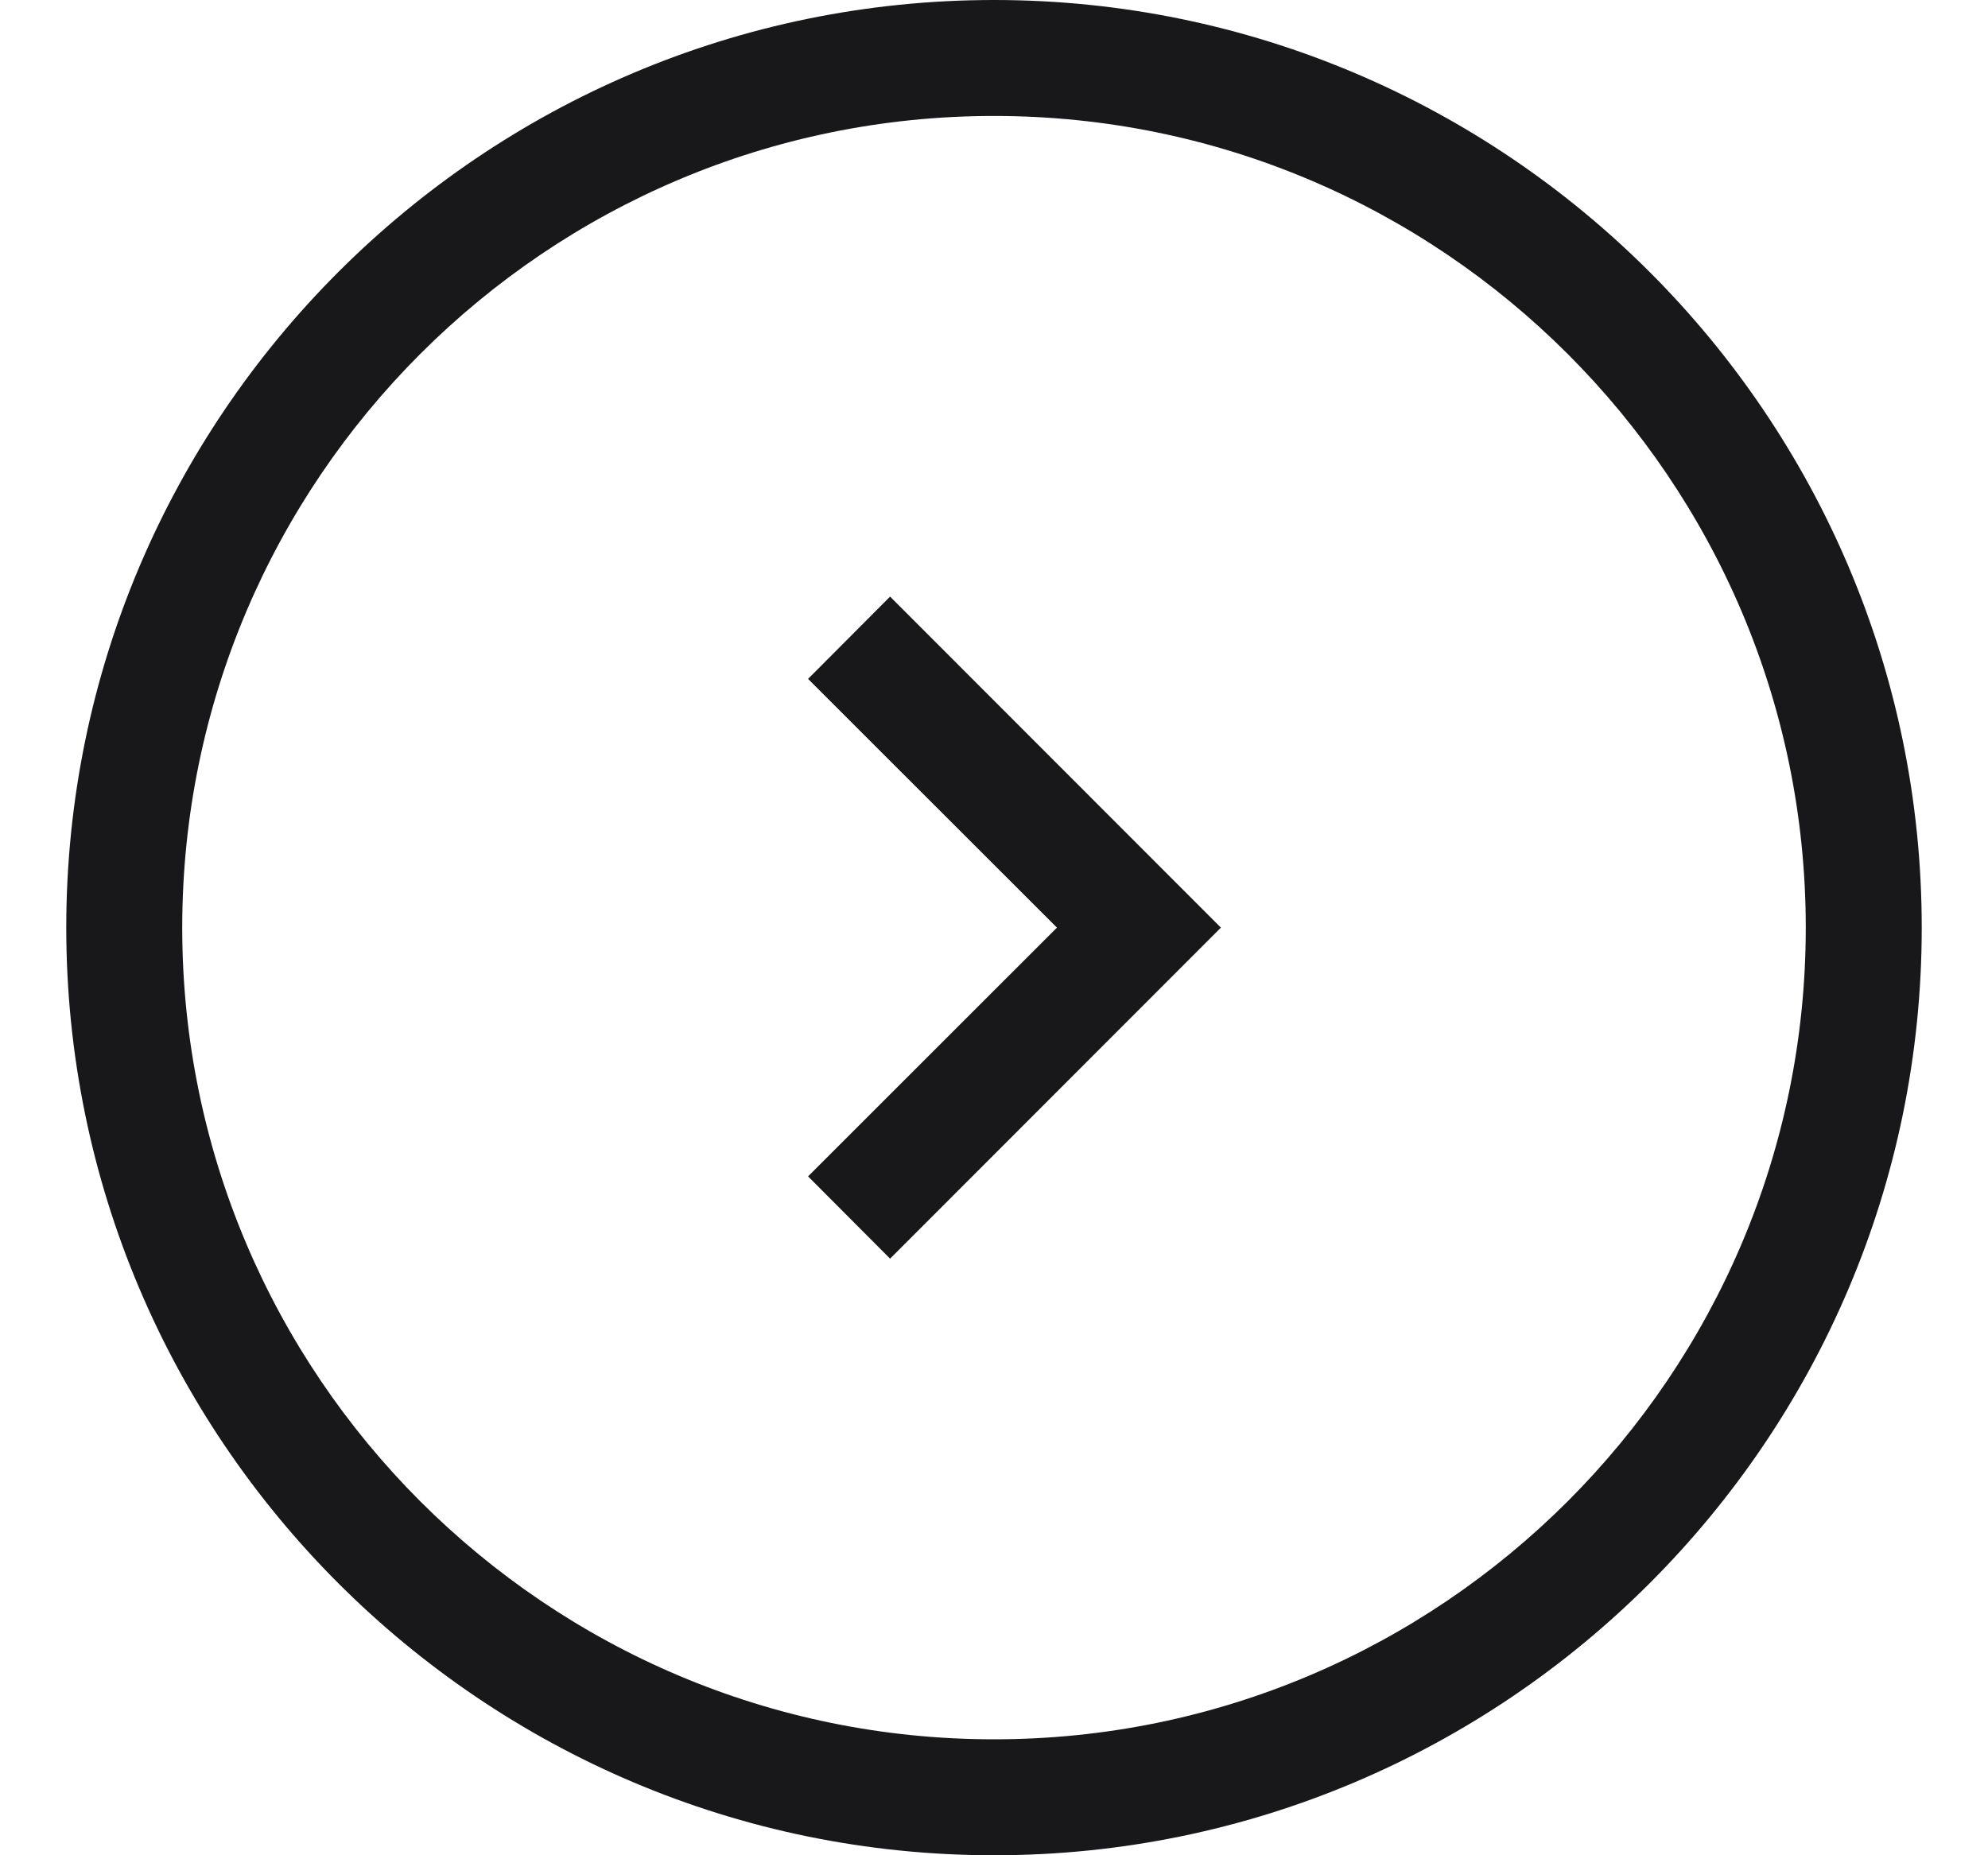
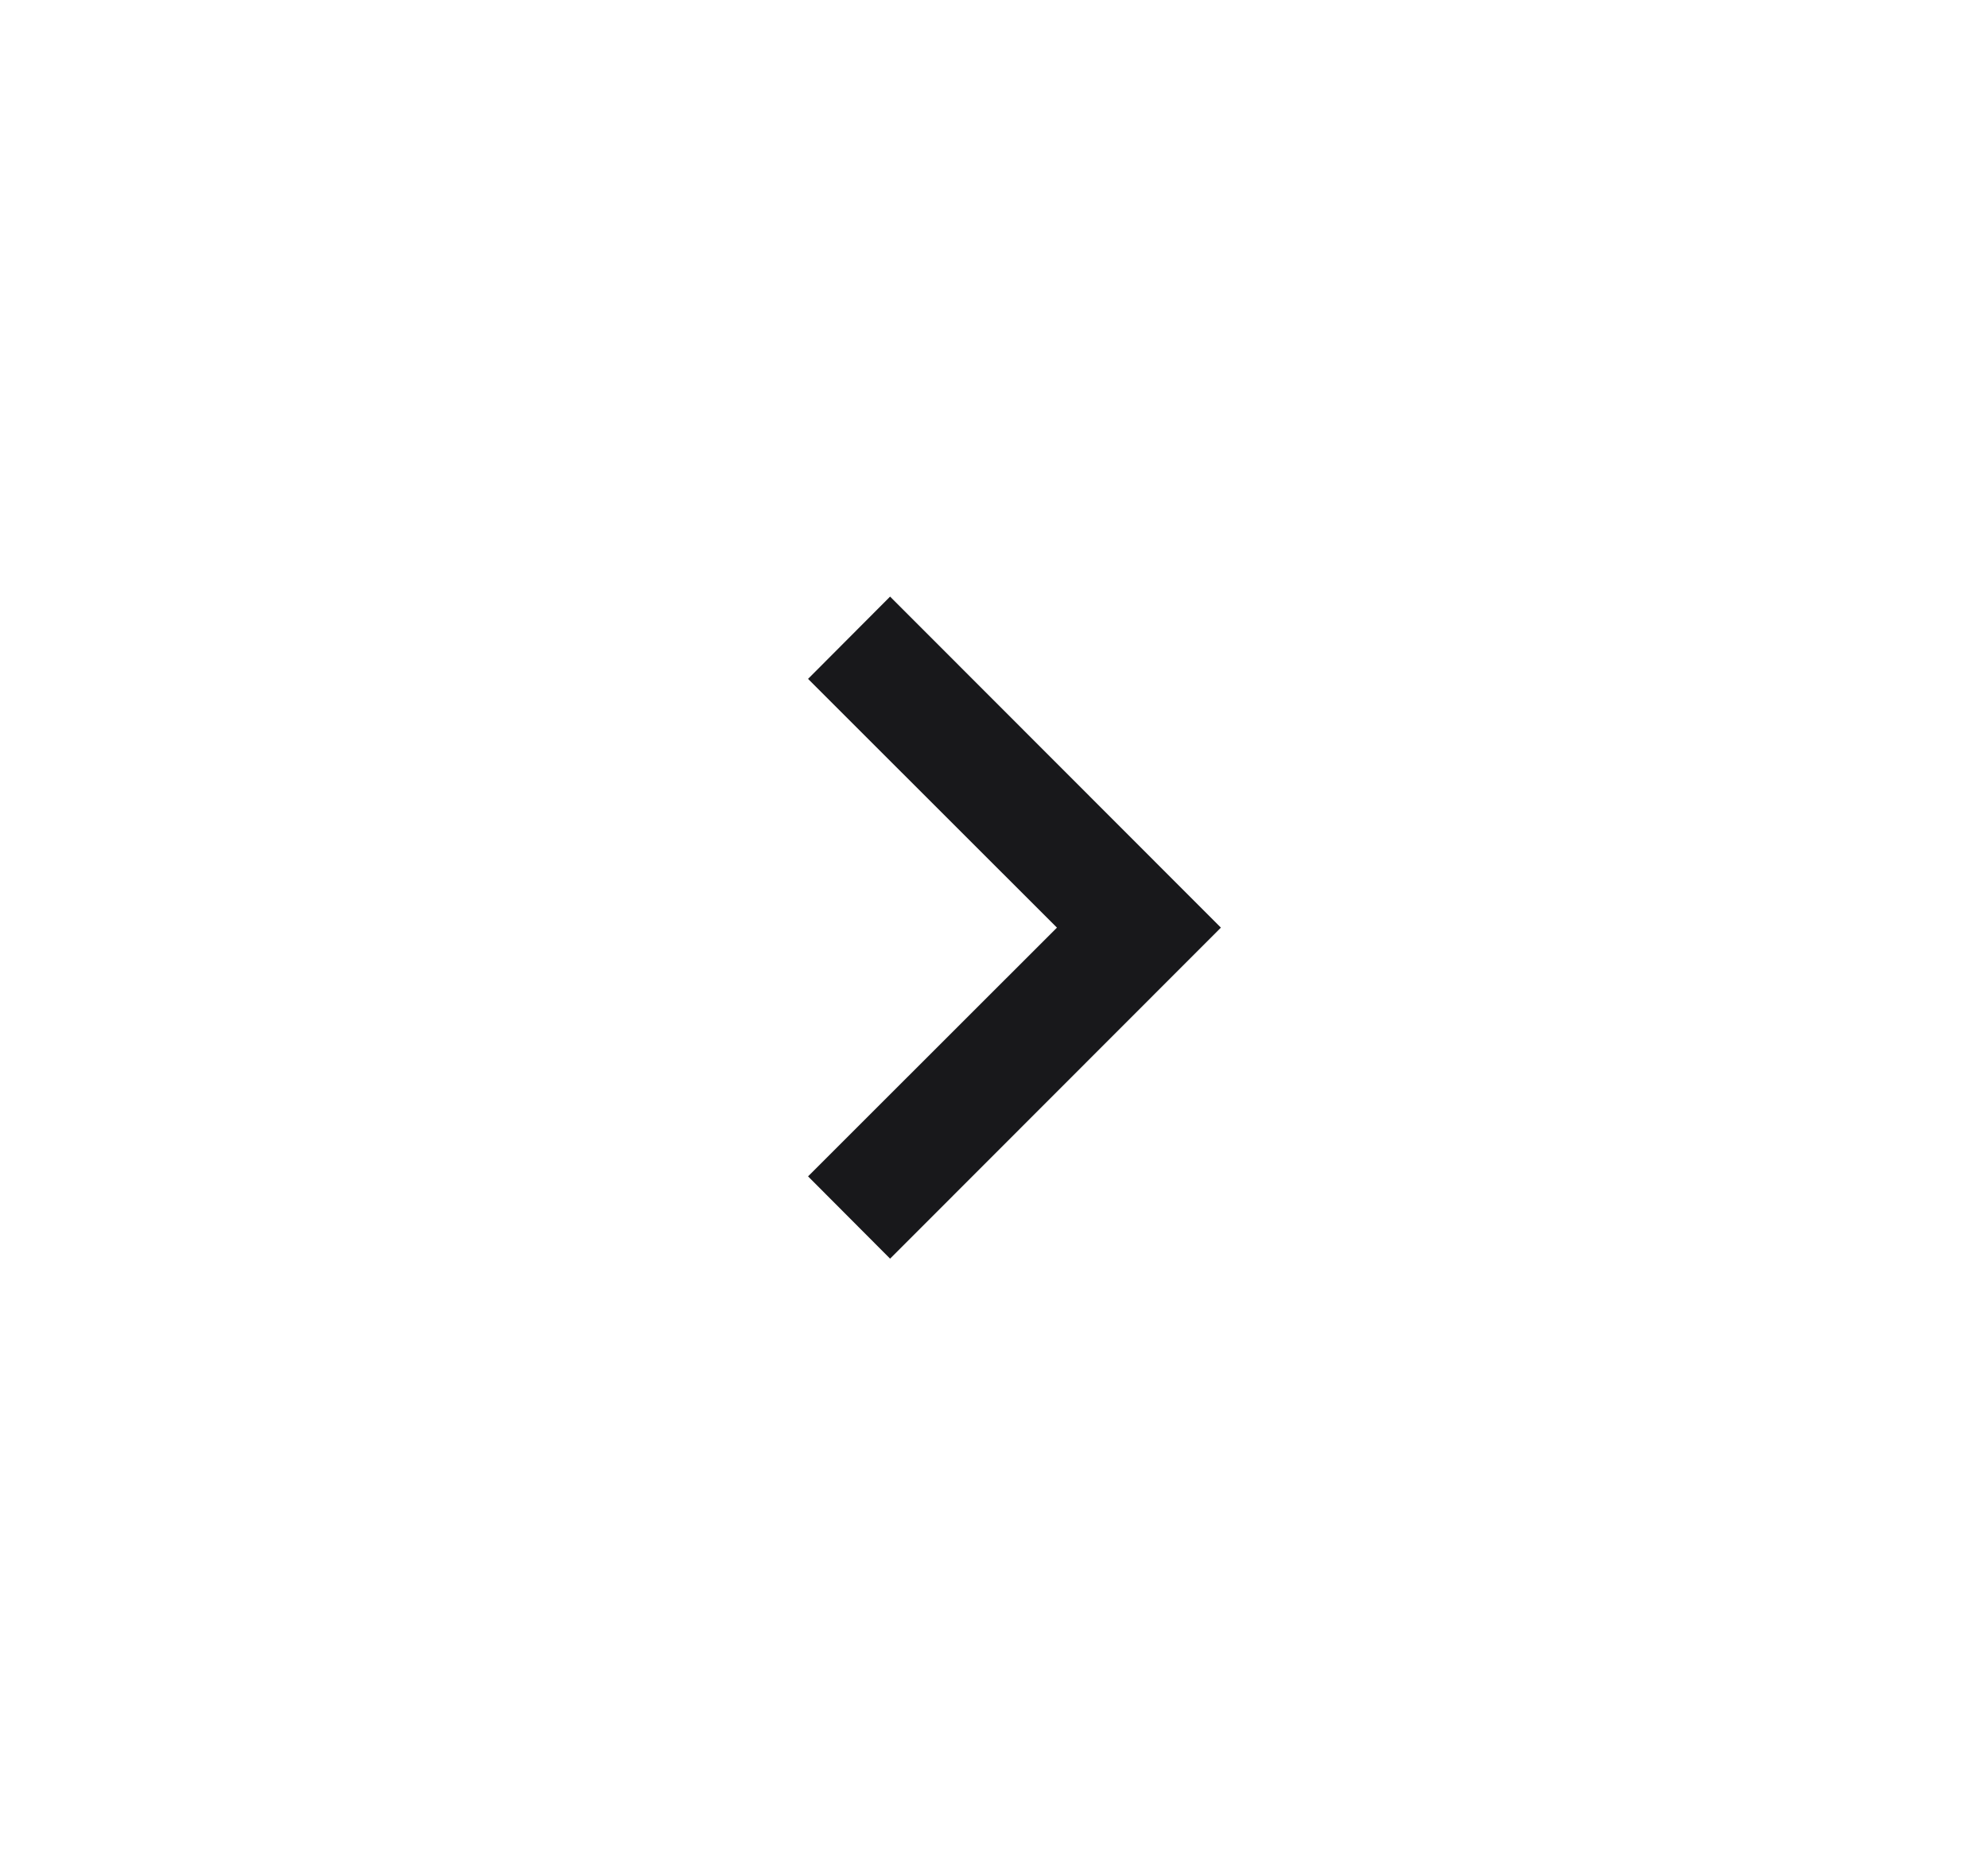
<svg xmlns="http://www.w3.org/2000/svg" width="15" height="14" viewBox="0 0 15 14" fill="none">
  <g clip-path="url(#clip0_2845_341)">
    <path fill-rule="evenodd" clip-rule="evenodd" d="M6.716 9.498L6.097 8.877L7.975 7L6.097 5.123L6.716 4.502L9.212 7L6.716 9.498Z" fill="#18181B" />
-     <path fill-rule="evenodd" clip-rule="evenodd" d="M7.5 0.875C4.122 0.875 1.375 3.623 1.375 7C1.375 10.377 4.122 13.125 7.5 13.125C10.877 13.125 13.625 10.377 13.625 7C13.625 3.623 10.877 0.875 7.5 0.875ZM7.5 14C3.64 14 0.5 10.859 0.5 7C0.5 3.141 3.64 0 7.5 0C11.36 0 14.5 3.141 14.5 7C14.5 10.859 11.36 14 7.5 14Z" fill="#18181B" />
  </g>
  <defs>
    <clipPath id="clip0_2845_341">
      <rect width="14" height="14" fill="white" transform="translate(0.5)" />
    </clipPath>
  </defs>
</svg>